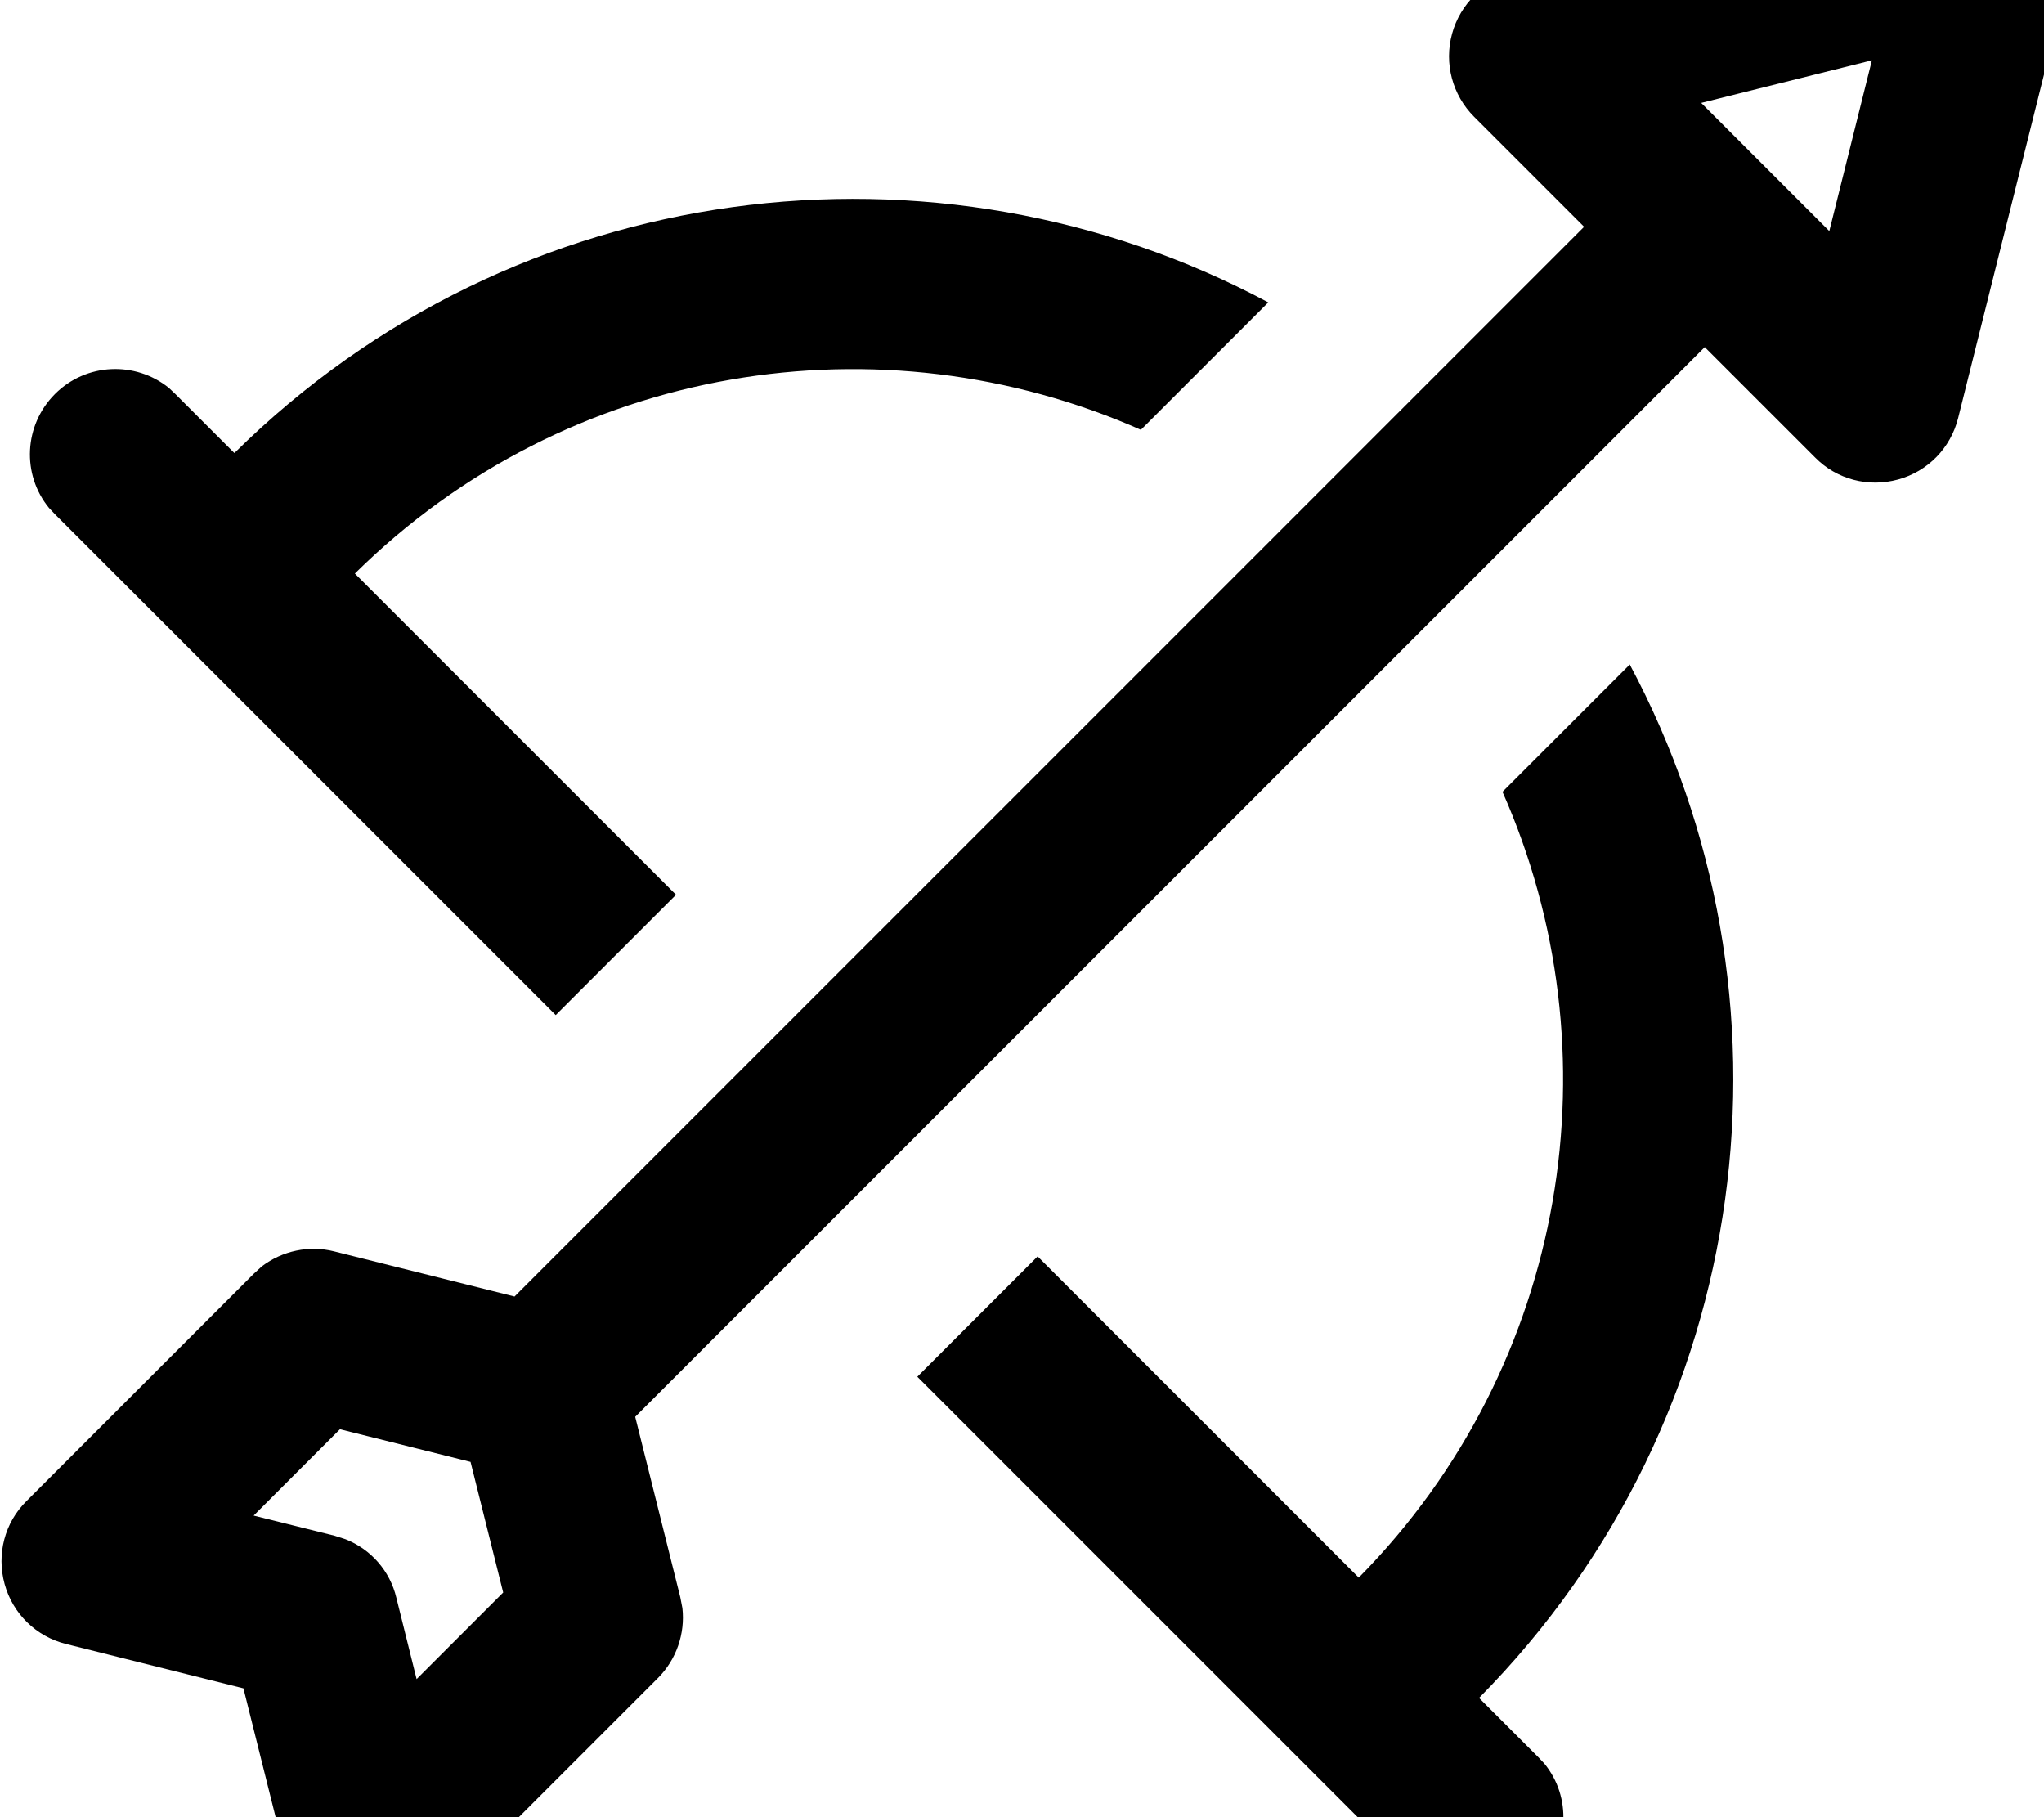
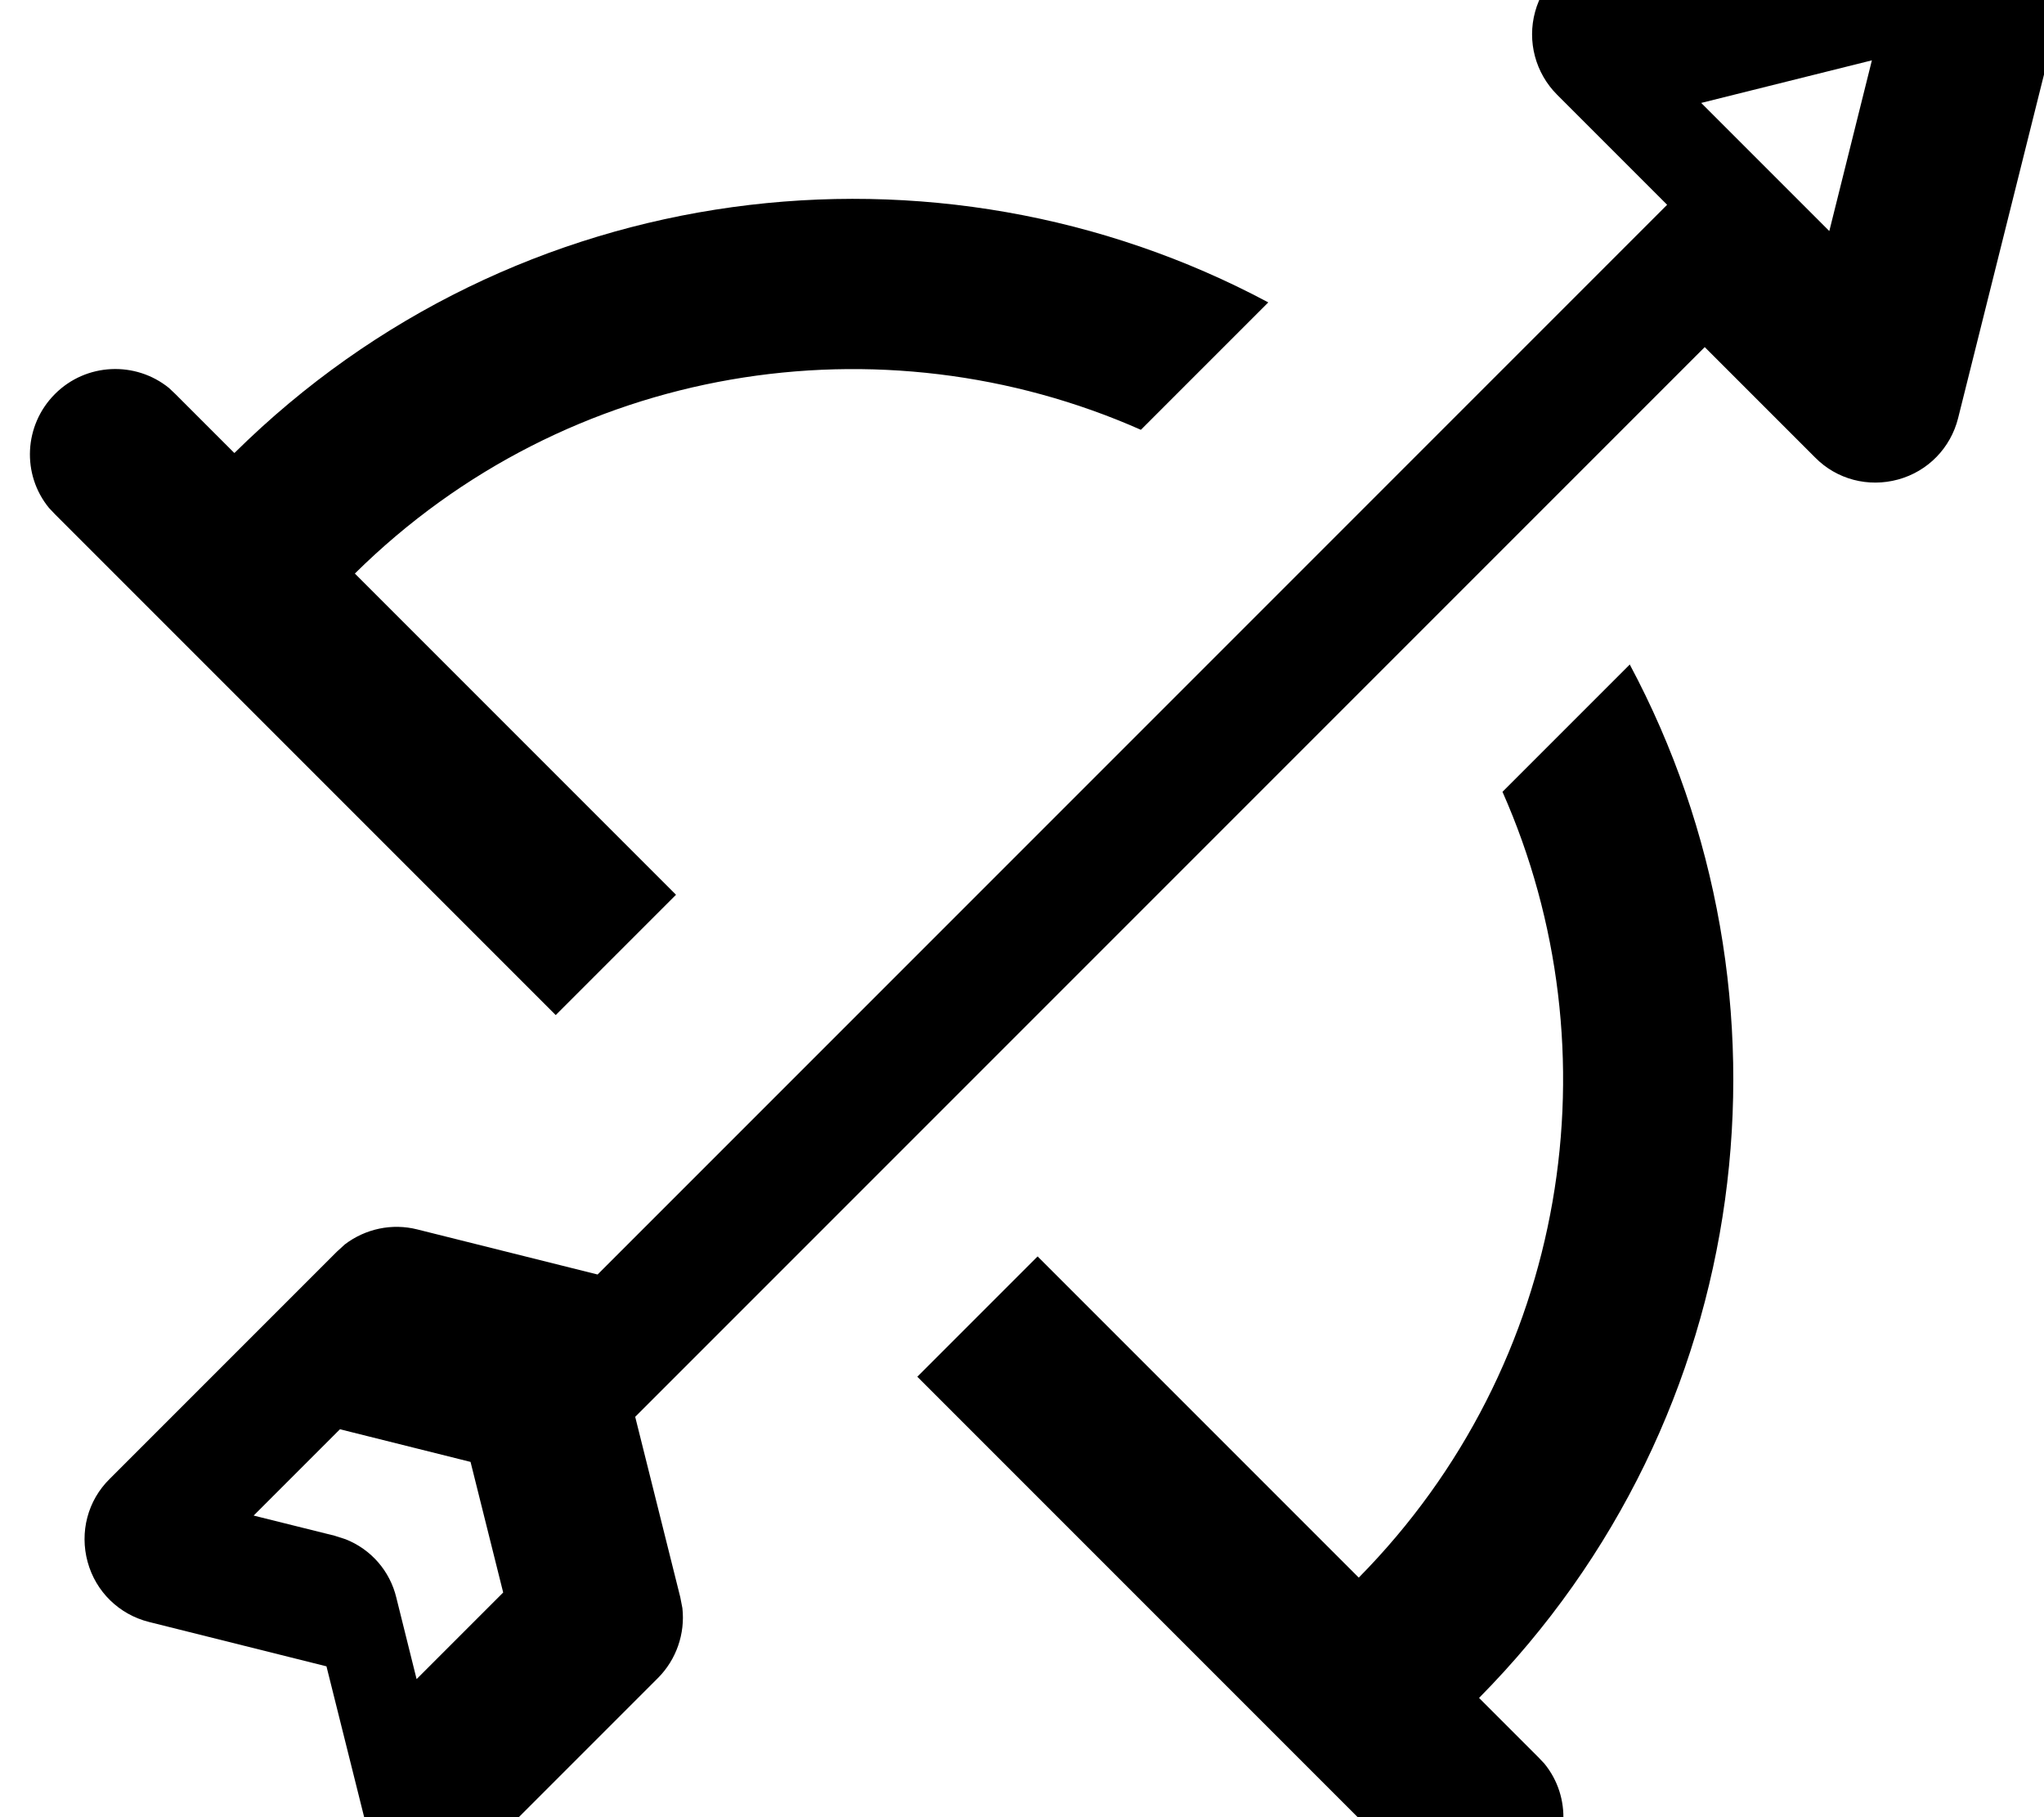
<svg xmlns="http://www.w3.org/2000/svg" viewBox="0 0 576 512">
-   <path fill="currentColor" d="M554.7-39.3c8.2-2 16.8 .4 22.8 6.3s8.3 14.6 6.3 22.8l-32 128c-2.1 8.4-8.5 15-16.9 17.3s-17.3 0-23.4-6.2l-31.1-31.1-301.4 301.4 12.7 50.8 .6 3.1c.8 7.2-1.7 14.5-6.9 19.7l-64 64c-6.1 6.1-15 8.5-23.4 6.2s-14.8-8.9-16.9-17.3l-12.5-50-50-12.5c-8.4-2.1-15-8.5-17.3-16.9s0-17.3 6.2-23.4l64-64 2.3-2.1c5.8-4.4 13.3-6 20.4-4.2l50.8 12.7 301.4-301.4-31-31c-6.1-6.1-8.5-15-6.2-23.4s8.9-14.8 17.3-16.9l128-32zM459.2 187.1c50 93.4 35.9 212.1-42.4 291.3l16.7 16.7 1.7 1.8c7.7 9.4 7.1 23.3-1.7 32.1s-22.7 9.3-32.1 1.7l-1.8-1.7-141.1-141.1 33.9-33.9 90.5 90.5c59.3-60.1 72.8-148.5 40.5-221.4l35.9-35.9zM71.4 427l22.9 5.7 3.1 1c7.1 2.8 12.5 8.9 14.3 16.5l5.7 22.9 24.4-24.4-9.2-36.8-36.8-9.2-24.4 24.4zM66.1 127.6C145.2 49.4 264 35.3 357.4 85.2l-35.9 35.9c-73-32.3-161.4-18.9-221.5 40.5l90.5 90.5-33.9 33.9-141.1-141.1-1.7-1.8c-7.7-9.4-7.1-23.3 1.7-32.1s22.7-9.3 32.1-1.7l1.8 1.7 16.6 16.6zM479.4 29l36.1 36.1 12-48.1-48.1 12z" />
+   <path fill="currentColor" d="M554.7-39.3c8.2-2 16.8 .4 22.8 6.3s8.3 14.6 6.3 22.8l-32 128c-2.1 8.4-8.5 15-16.9 17.3s-17.3 0-23.4-6.2l-31.1-31.1-301.4 301.4 12.7 50.8 .6 3.1c.8 7.2-1.7 14.5-6.9 19.7l-64 64s-14.8-8.9-16.9-17.3l-12.5-50-50-12.5c-8.4-2.1-15-8.5-17.3-16.9s0-17.3 6.2-23.4l64-64 2.3-2.1c5.8-4.4 13.3-6 20.4-4.2l50.8 12.7 301.4-301.4-31-31c-6.1-6.1-8.5-15-6.2-23.4s8.9-14.8 17.3-16.9l128-32zM459.2 187.1c50 93.4 35.9 212.1-42.4 291.3l16.7 16.7 1.7 1.8c7.7 9.4 7.1 23.3-1.7 32.1s-22.7 9.3-32.1 1.7l-1.8-1.7-141.1-141.1 33.9-33.9 90.5 90.5c59.3-60.1 72.8-148.5 40.5-221.4l35.9-35.9zM71.4 427l22.9 5.7 3.1 1c7.1 2.8 12.5 8.9 14.3 16.5l5.7 22.9 24.4-24.4-9.2-36.8-36.8-9.2-24.4 24.4zM66.1 127.6C145.2 49.4 264 35.3 357.4 85.2l-35.9 35.9c-73-32.3-161.4-18.9-221.5 40.5l90.5 90.5-33.9 33.9-141.1-141.1-1.7-1.8c-7.7-9.4-7.1-23.3 1.7-32.1s22.7-9.3 32.1-1.7l1.8 1.7 16.6 16.6zM479.4 29l36.1 36.1 12-48.1-48.1 12z" />
</svg>